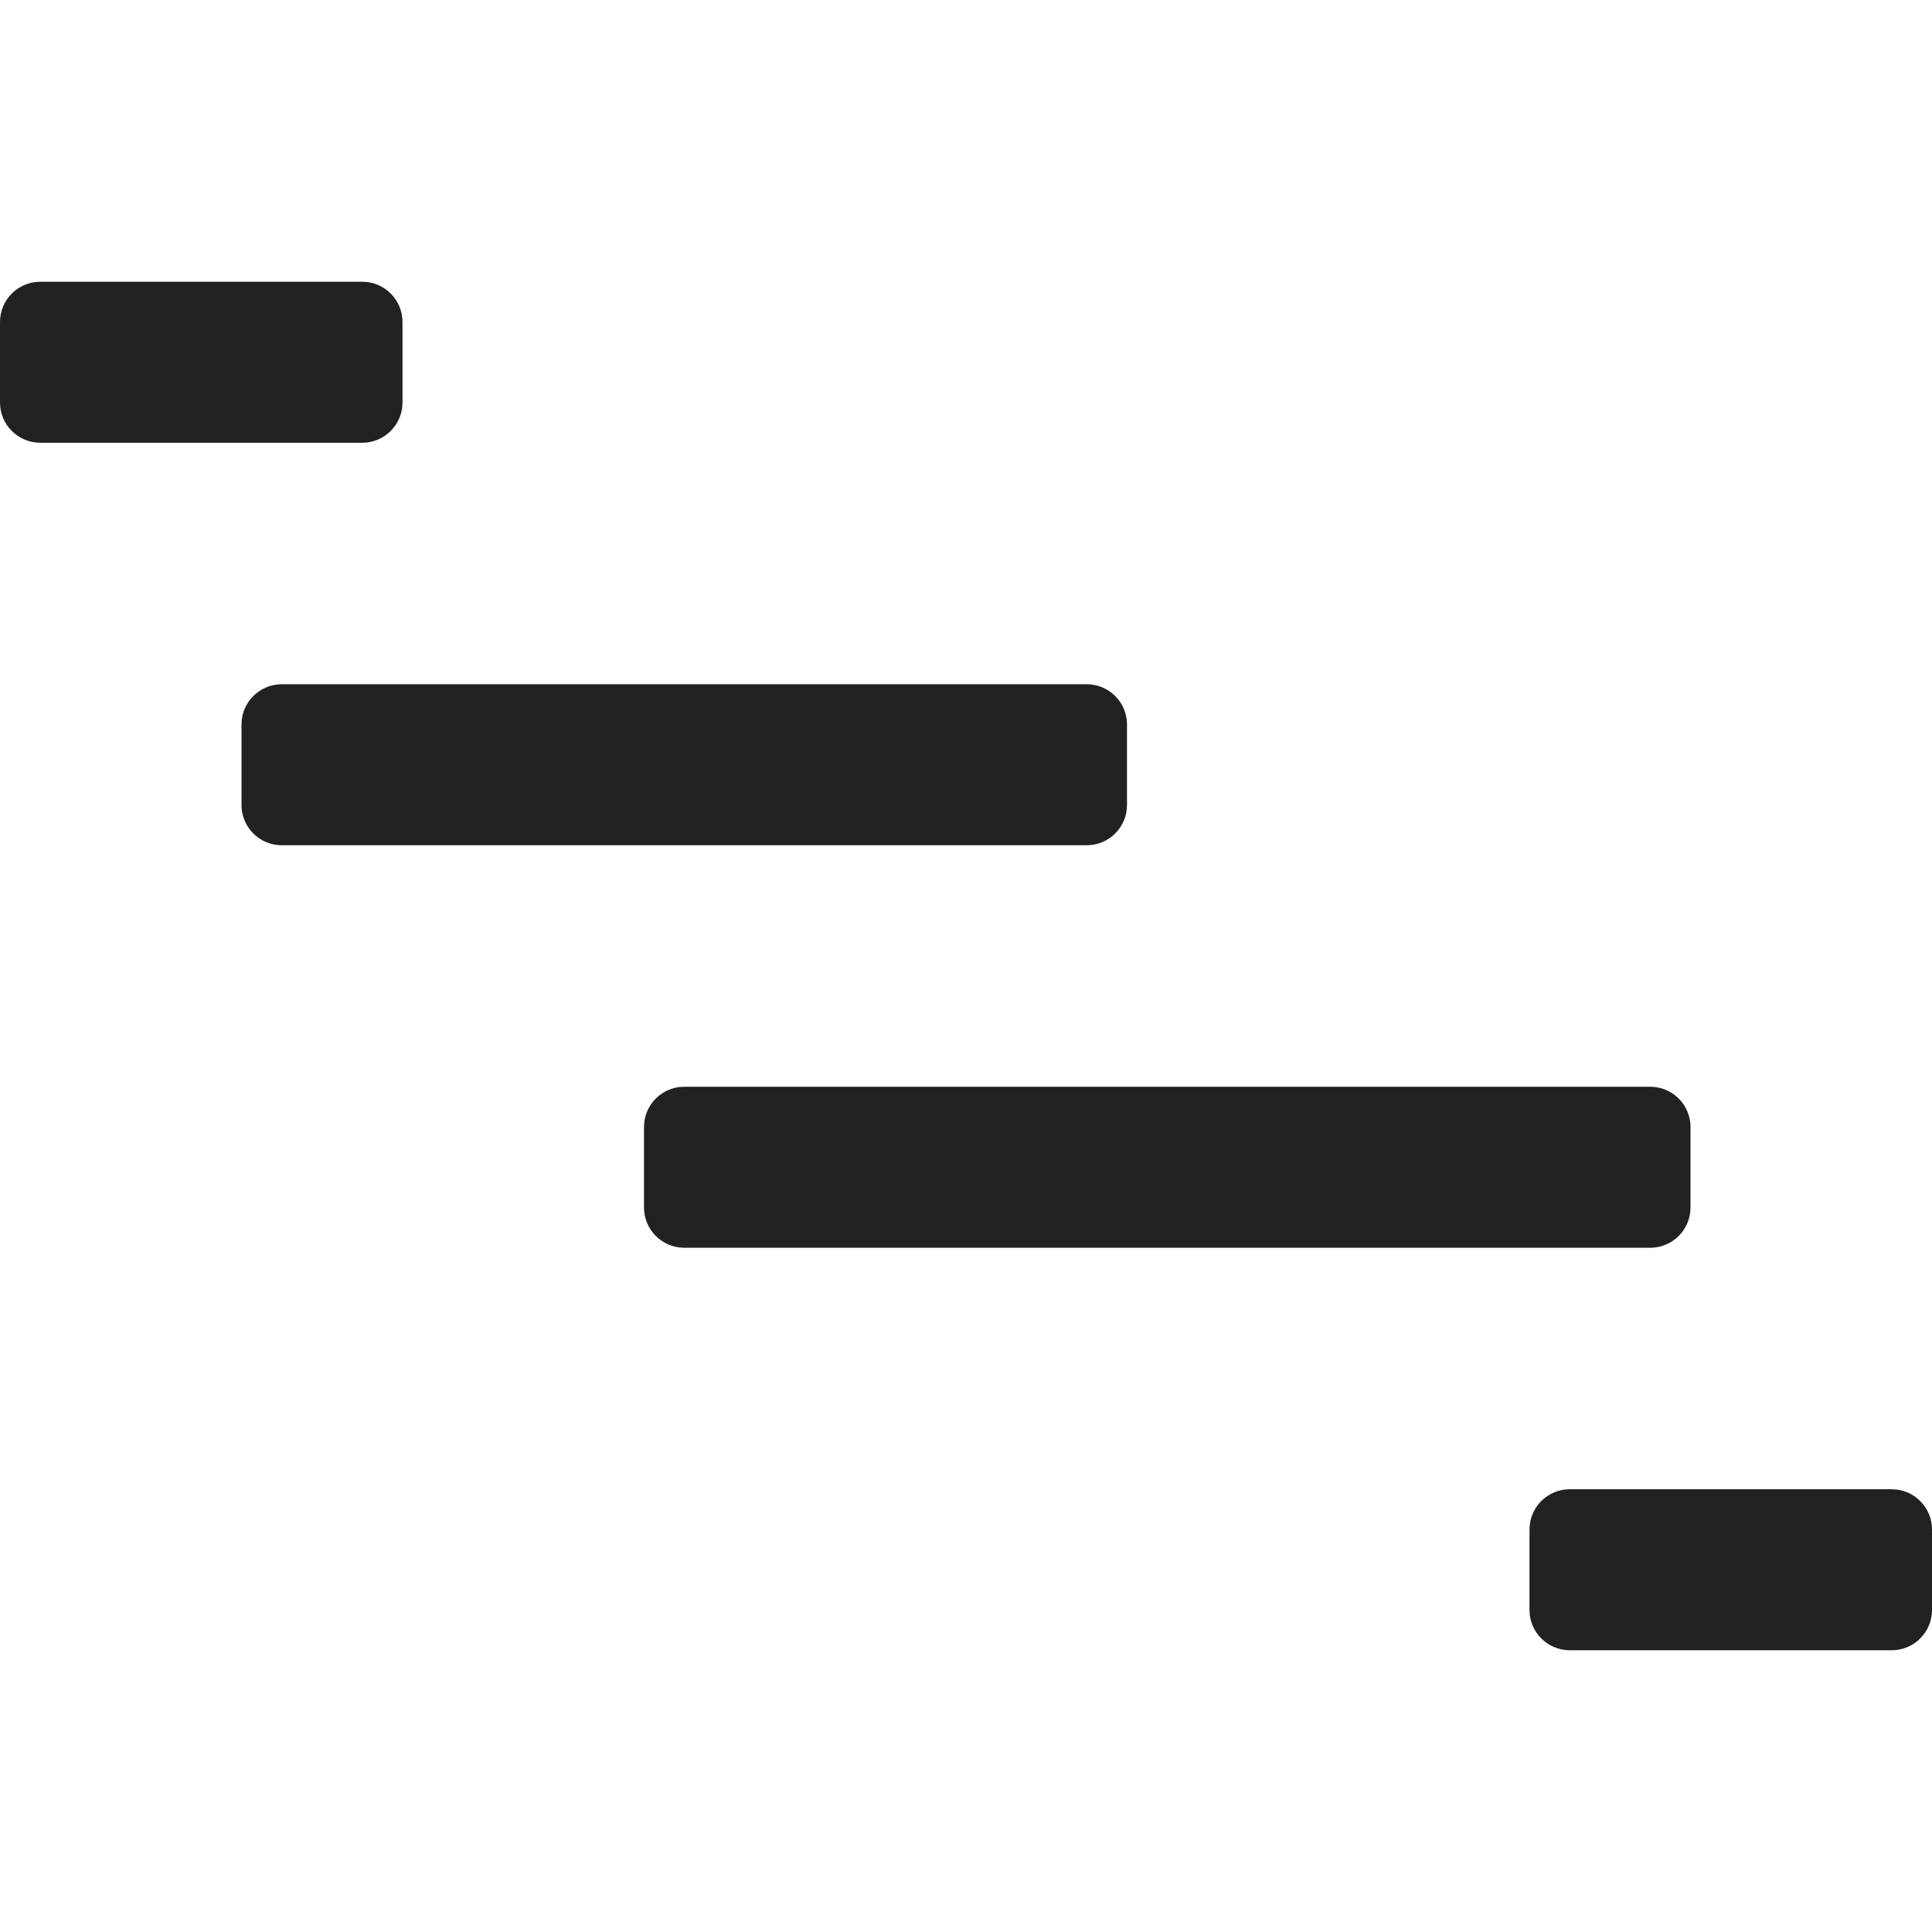
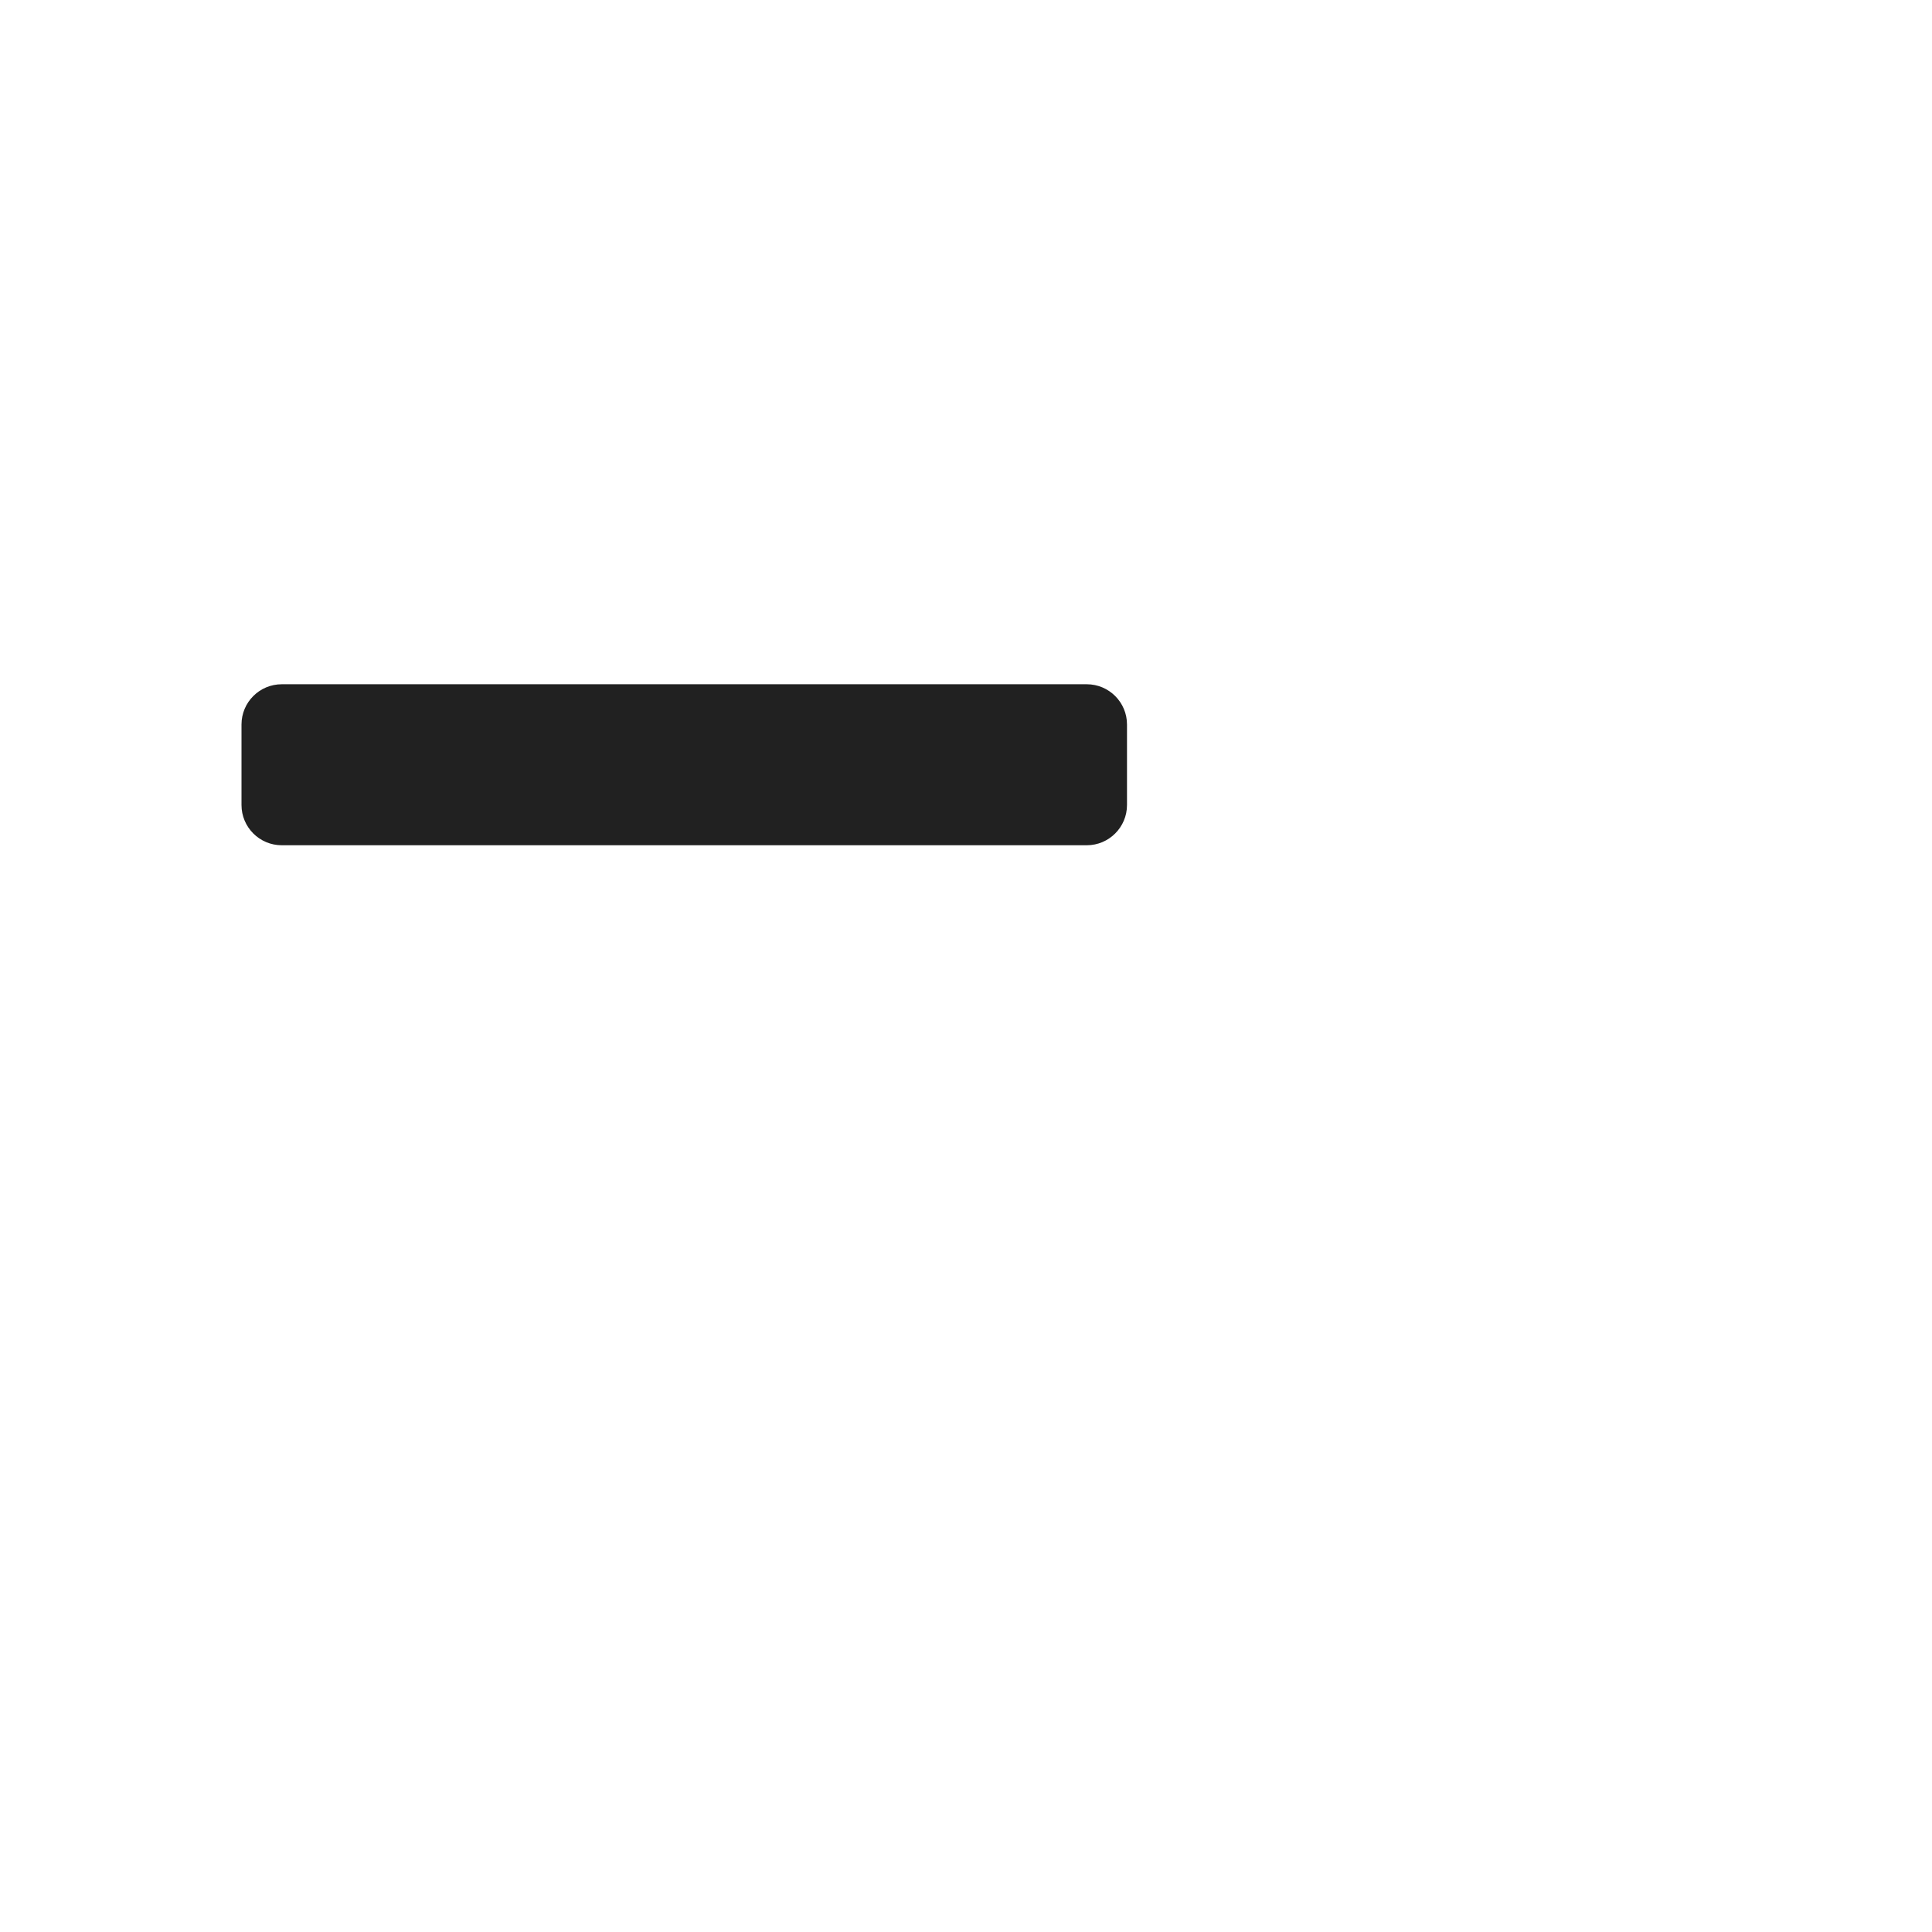
<svg xmlns="http://www.w3.org/2000/svg" width="48" height="48" viewBox="0 0 48 48" fill="none">
-   <path d="M9 7H1C0.448 7 0 7.448 0 8V10C0 10.552 0.448 11 1 11H9C9.552 11 10 10.552 10 10V8C10 7.448 9.552 7 9 7Z" fill="#212121" />
  <path d="M27 17H7C6.448 17 6 17.448 6 18V20C6 20.552 6.448 21 7 21H27C27.552 21 28 20.552 28 20V18C28 17.448 27.552 17 27 17Z" fill="#212121" />
-   <path d="M41 27H17C16.448 27 16 27.448 16 28V30C16 30.552 16.448 31 17 31H41C41.552 31 42 30.552 42 30V28C42 27.448 41.552 27 41 27Z" fill="#212121" />
-   <path d="M47 37H39C38.448 37 38 37.448 38 38V40C38 40.552 38.448 41 39 41H47C47.552 41 48 40.552 48 40V38C48 37.448 47.552 37 47 37Z" fill="#212121" />
</svg>